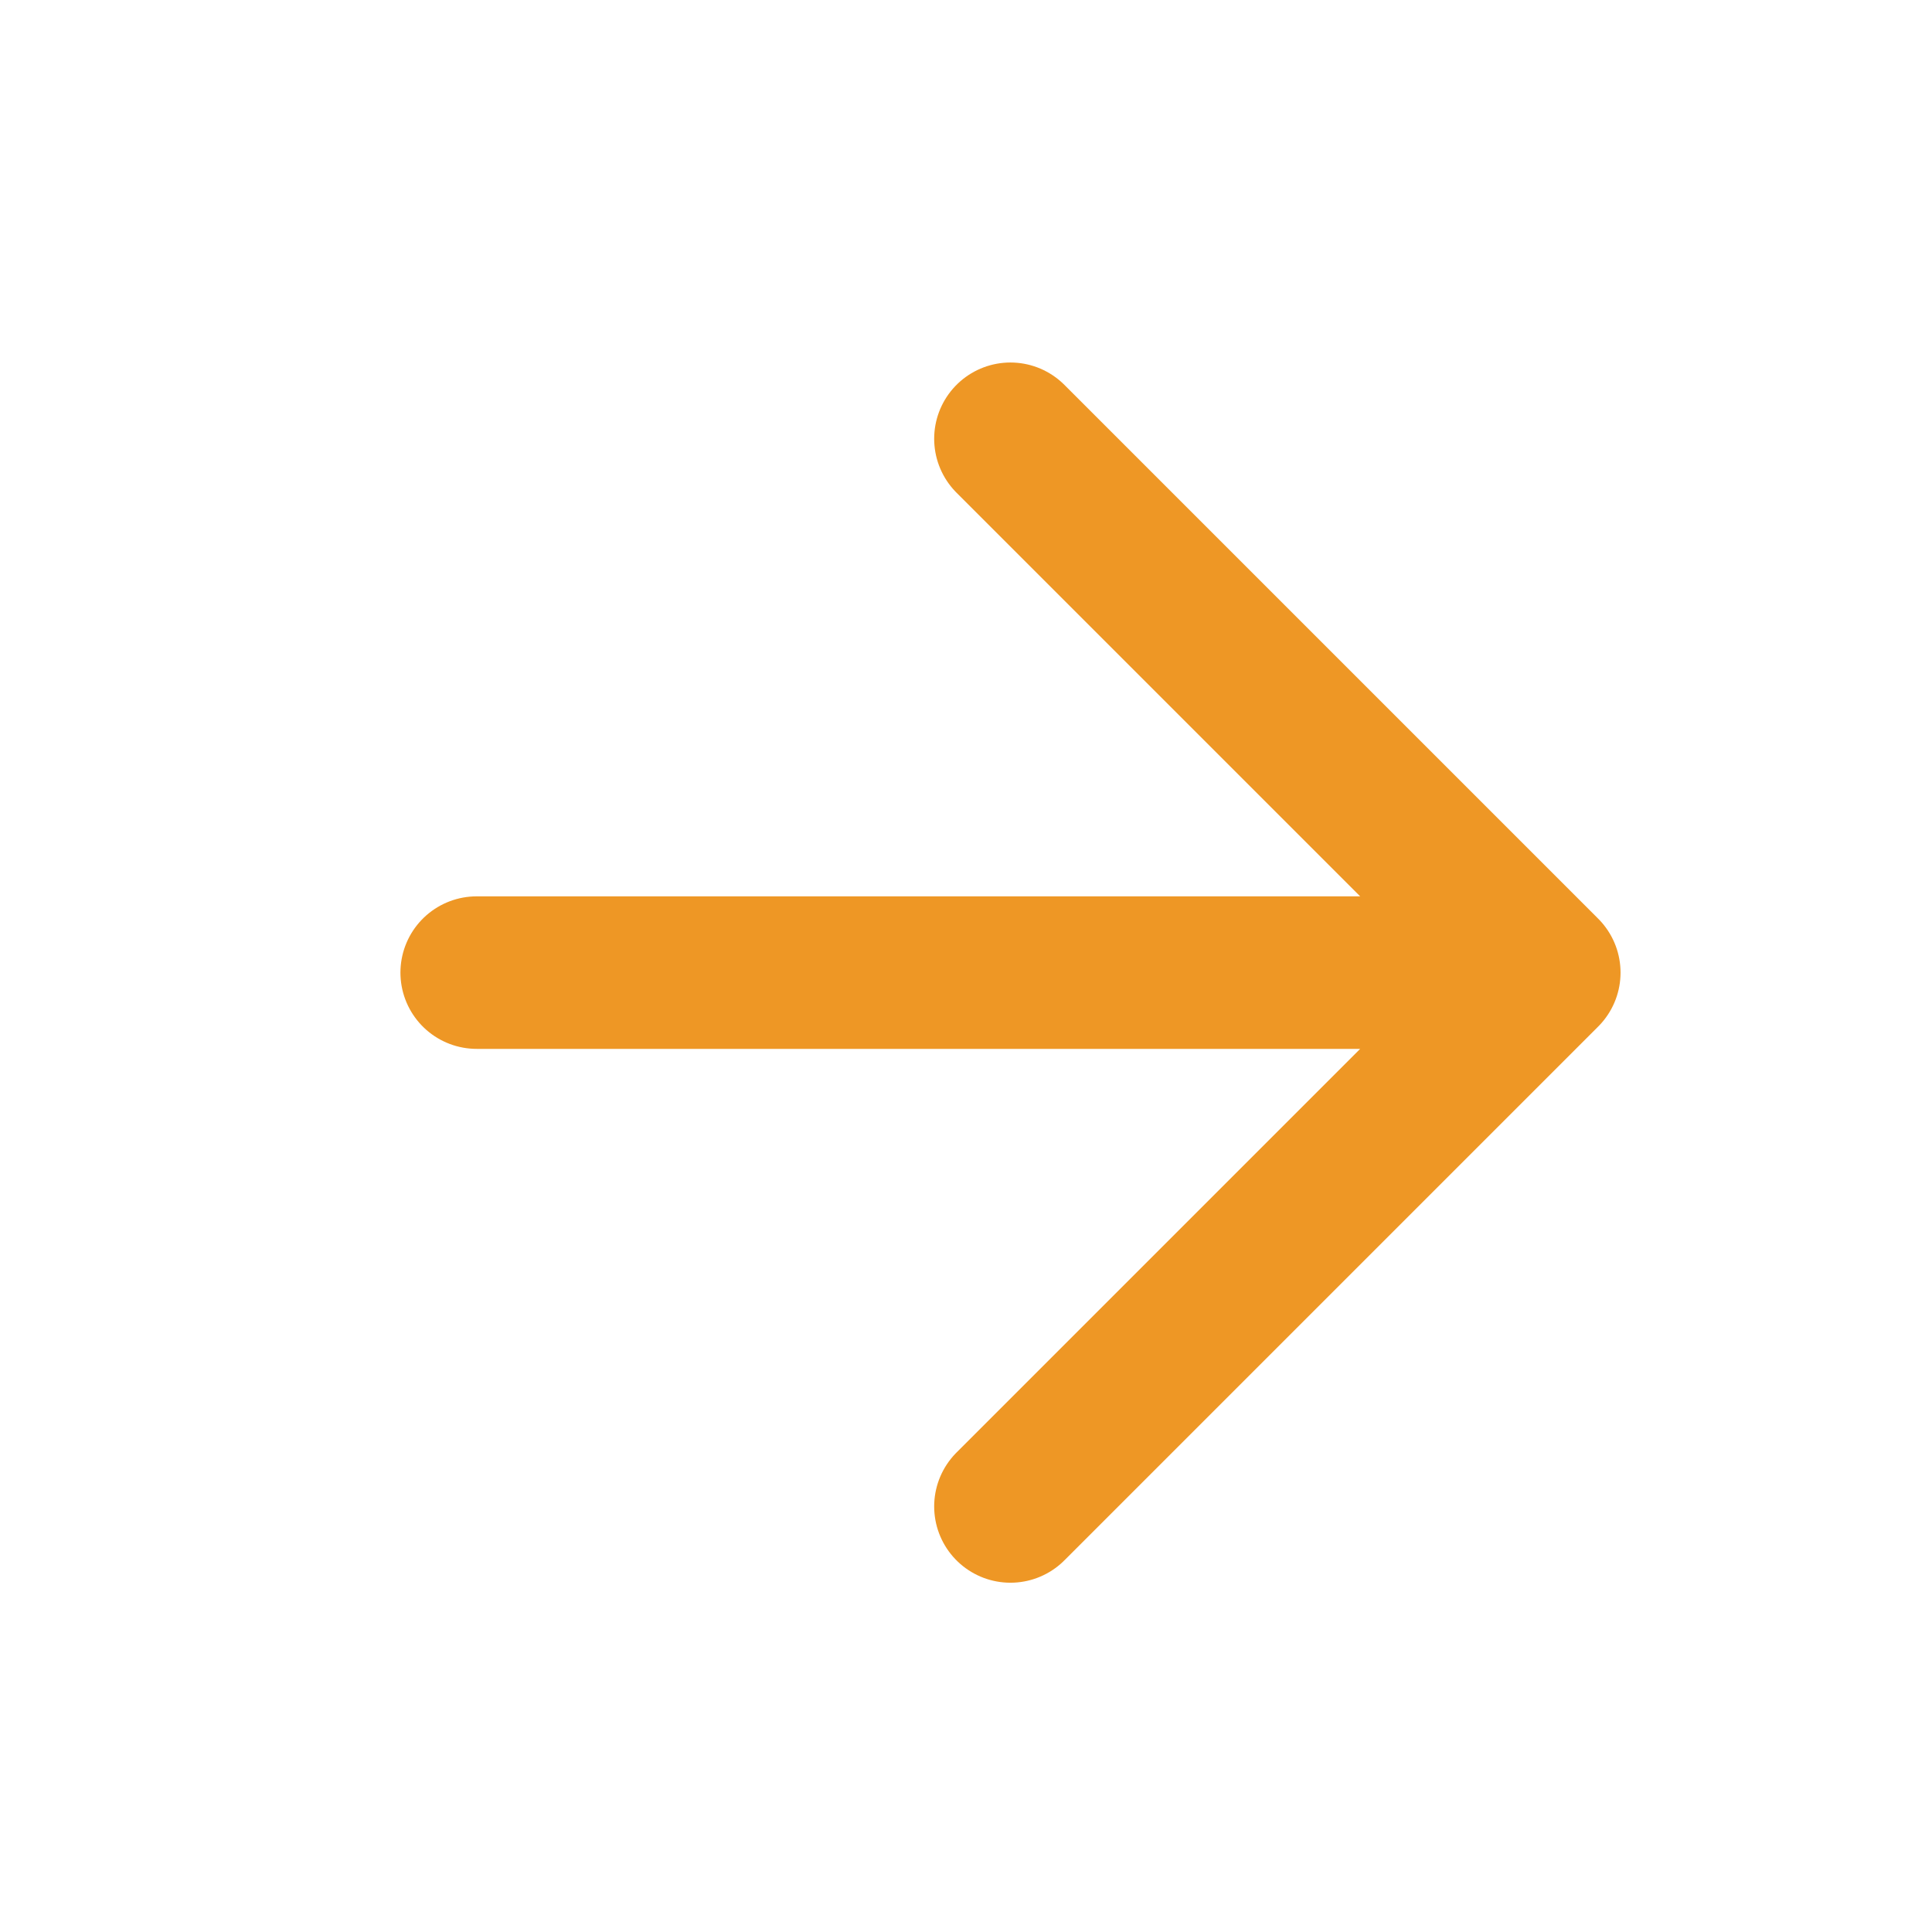
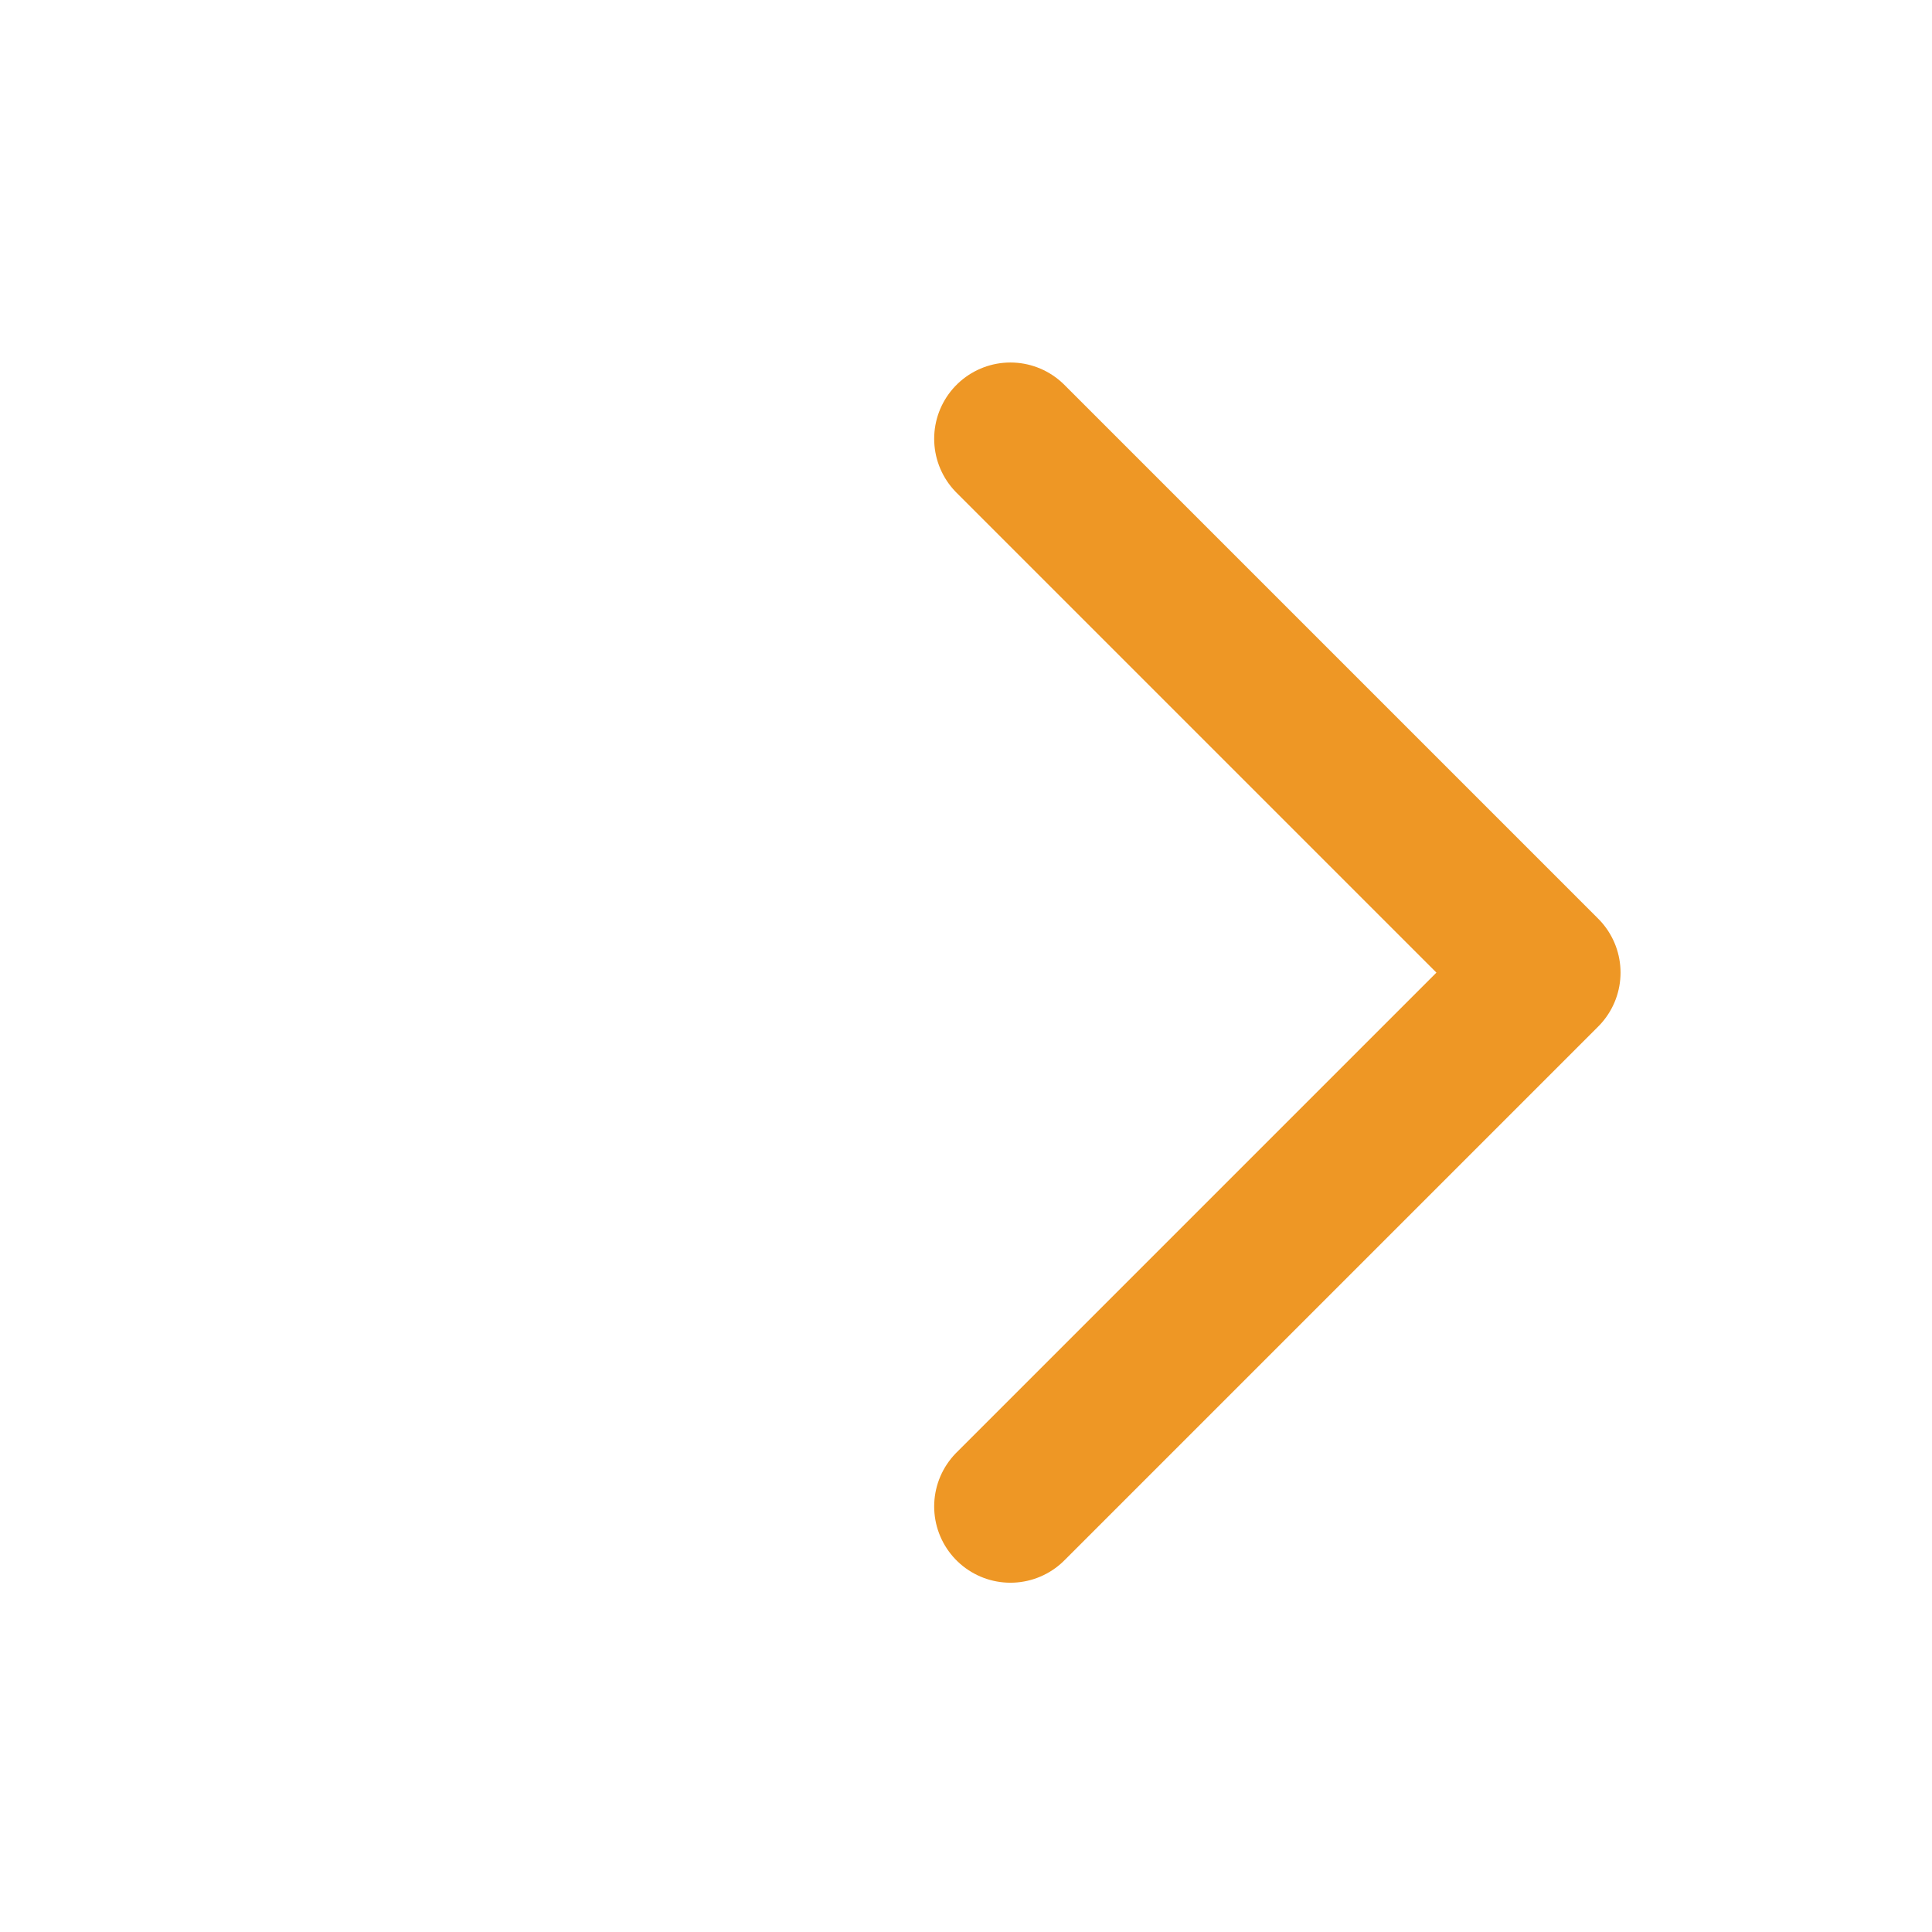
<svg xmlns="http://www.w3.org/2000/svg" width="19" height="19" viewBox="0 0 19 19" fill="none">
-   <path d="M4.688 9.565H15.187M15.187 9.565L9.937 4.315M15.187 9.565L9.937 14.815" stroke="#EE9725" stroke-width="1.5" stroke-linecap="round" stroke-linejoin="round" />
+   <path d="M4.688 9.565M15.187 9.565L9.937 4.315M15.187 9.565L9.937 14.815" stroke="#EE9725" stroke-width="1.5" stroke-linecap="round" stroke-linejoin="round" />
</svg>